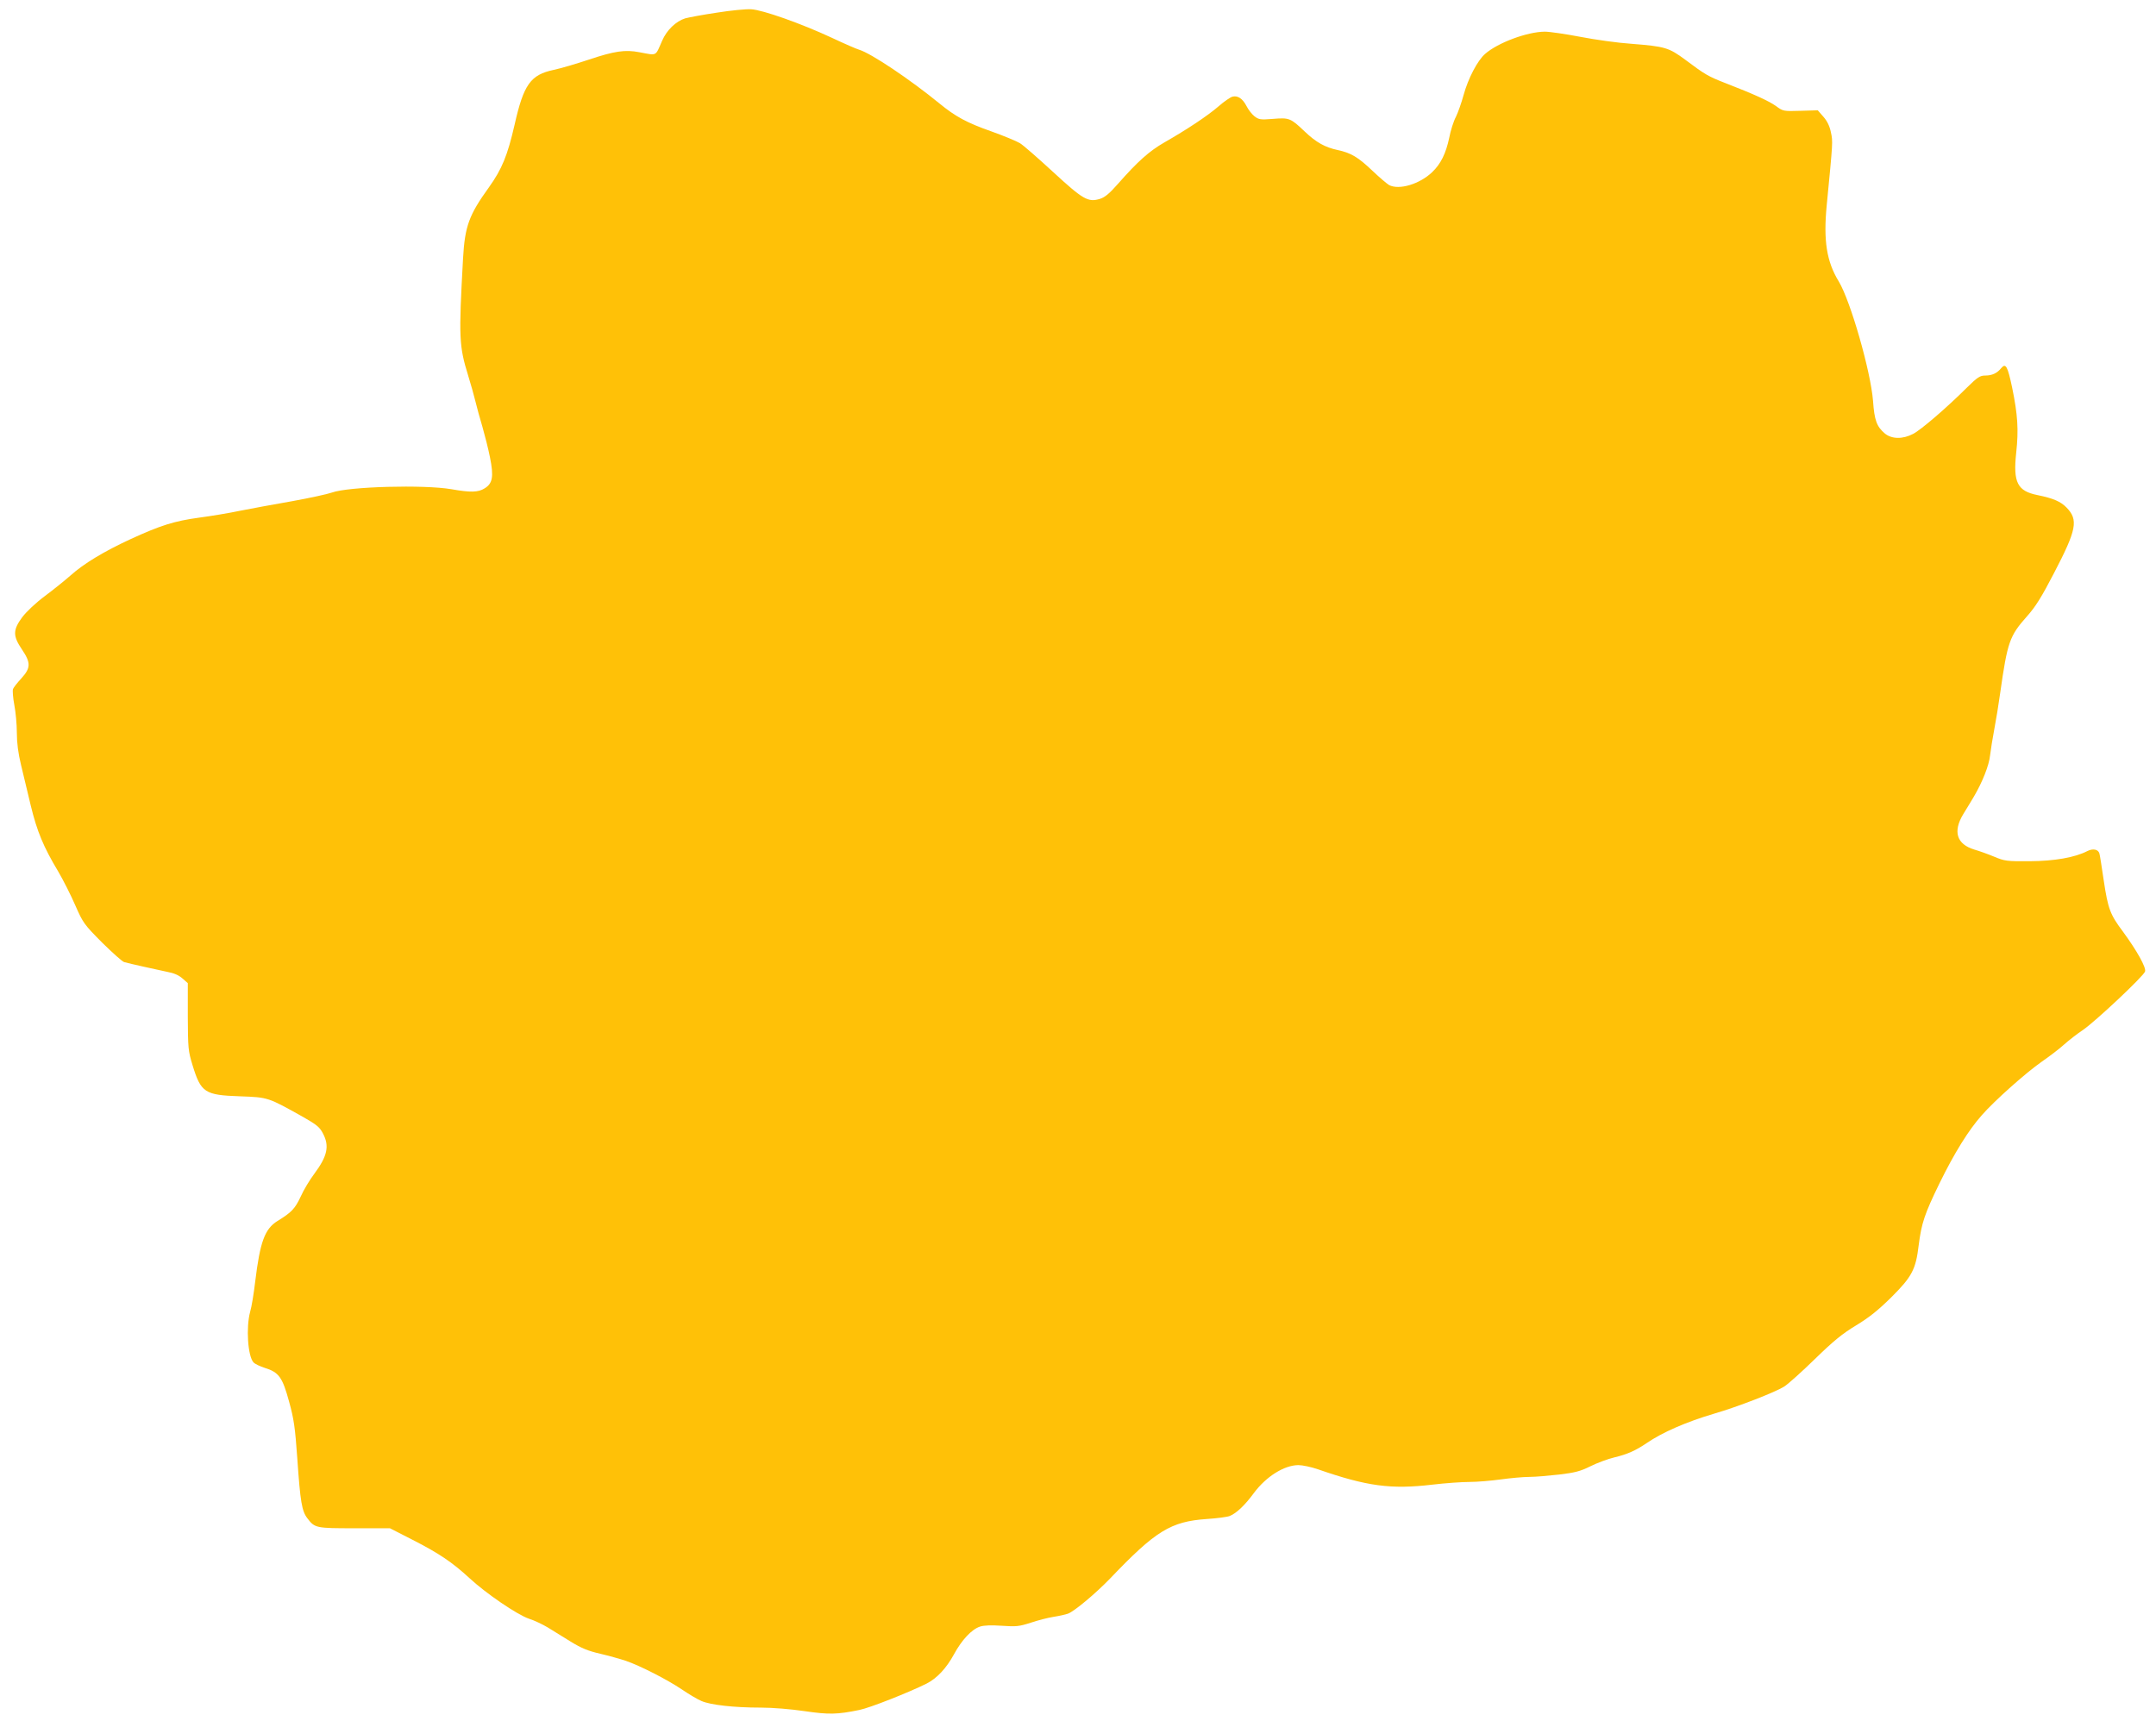
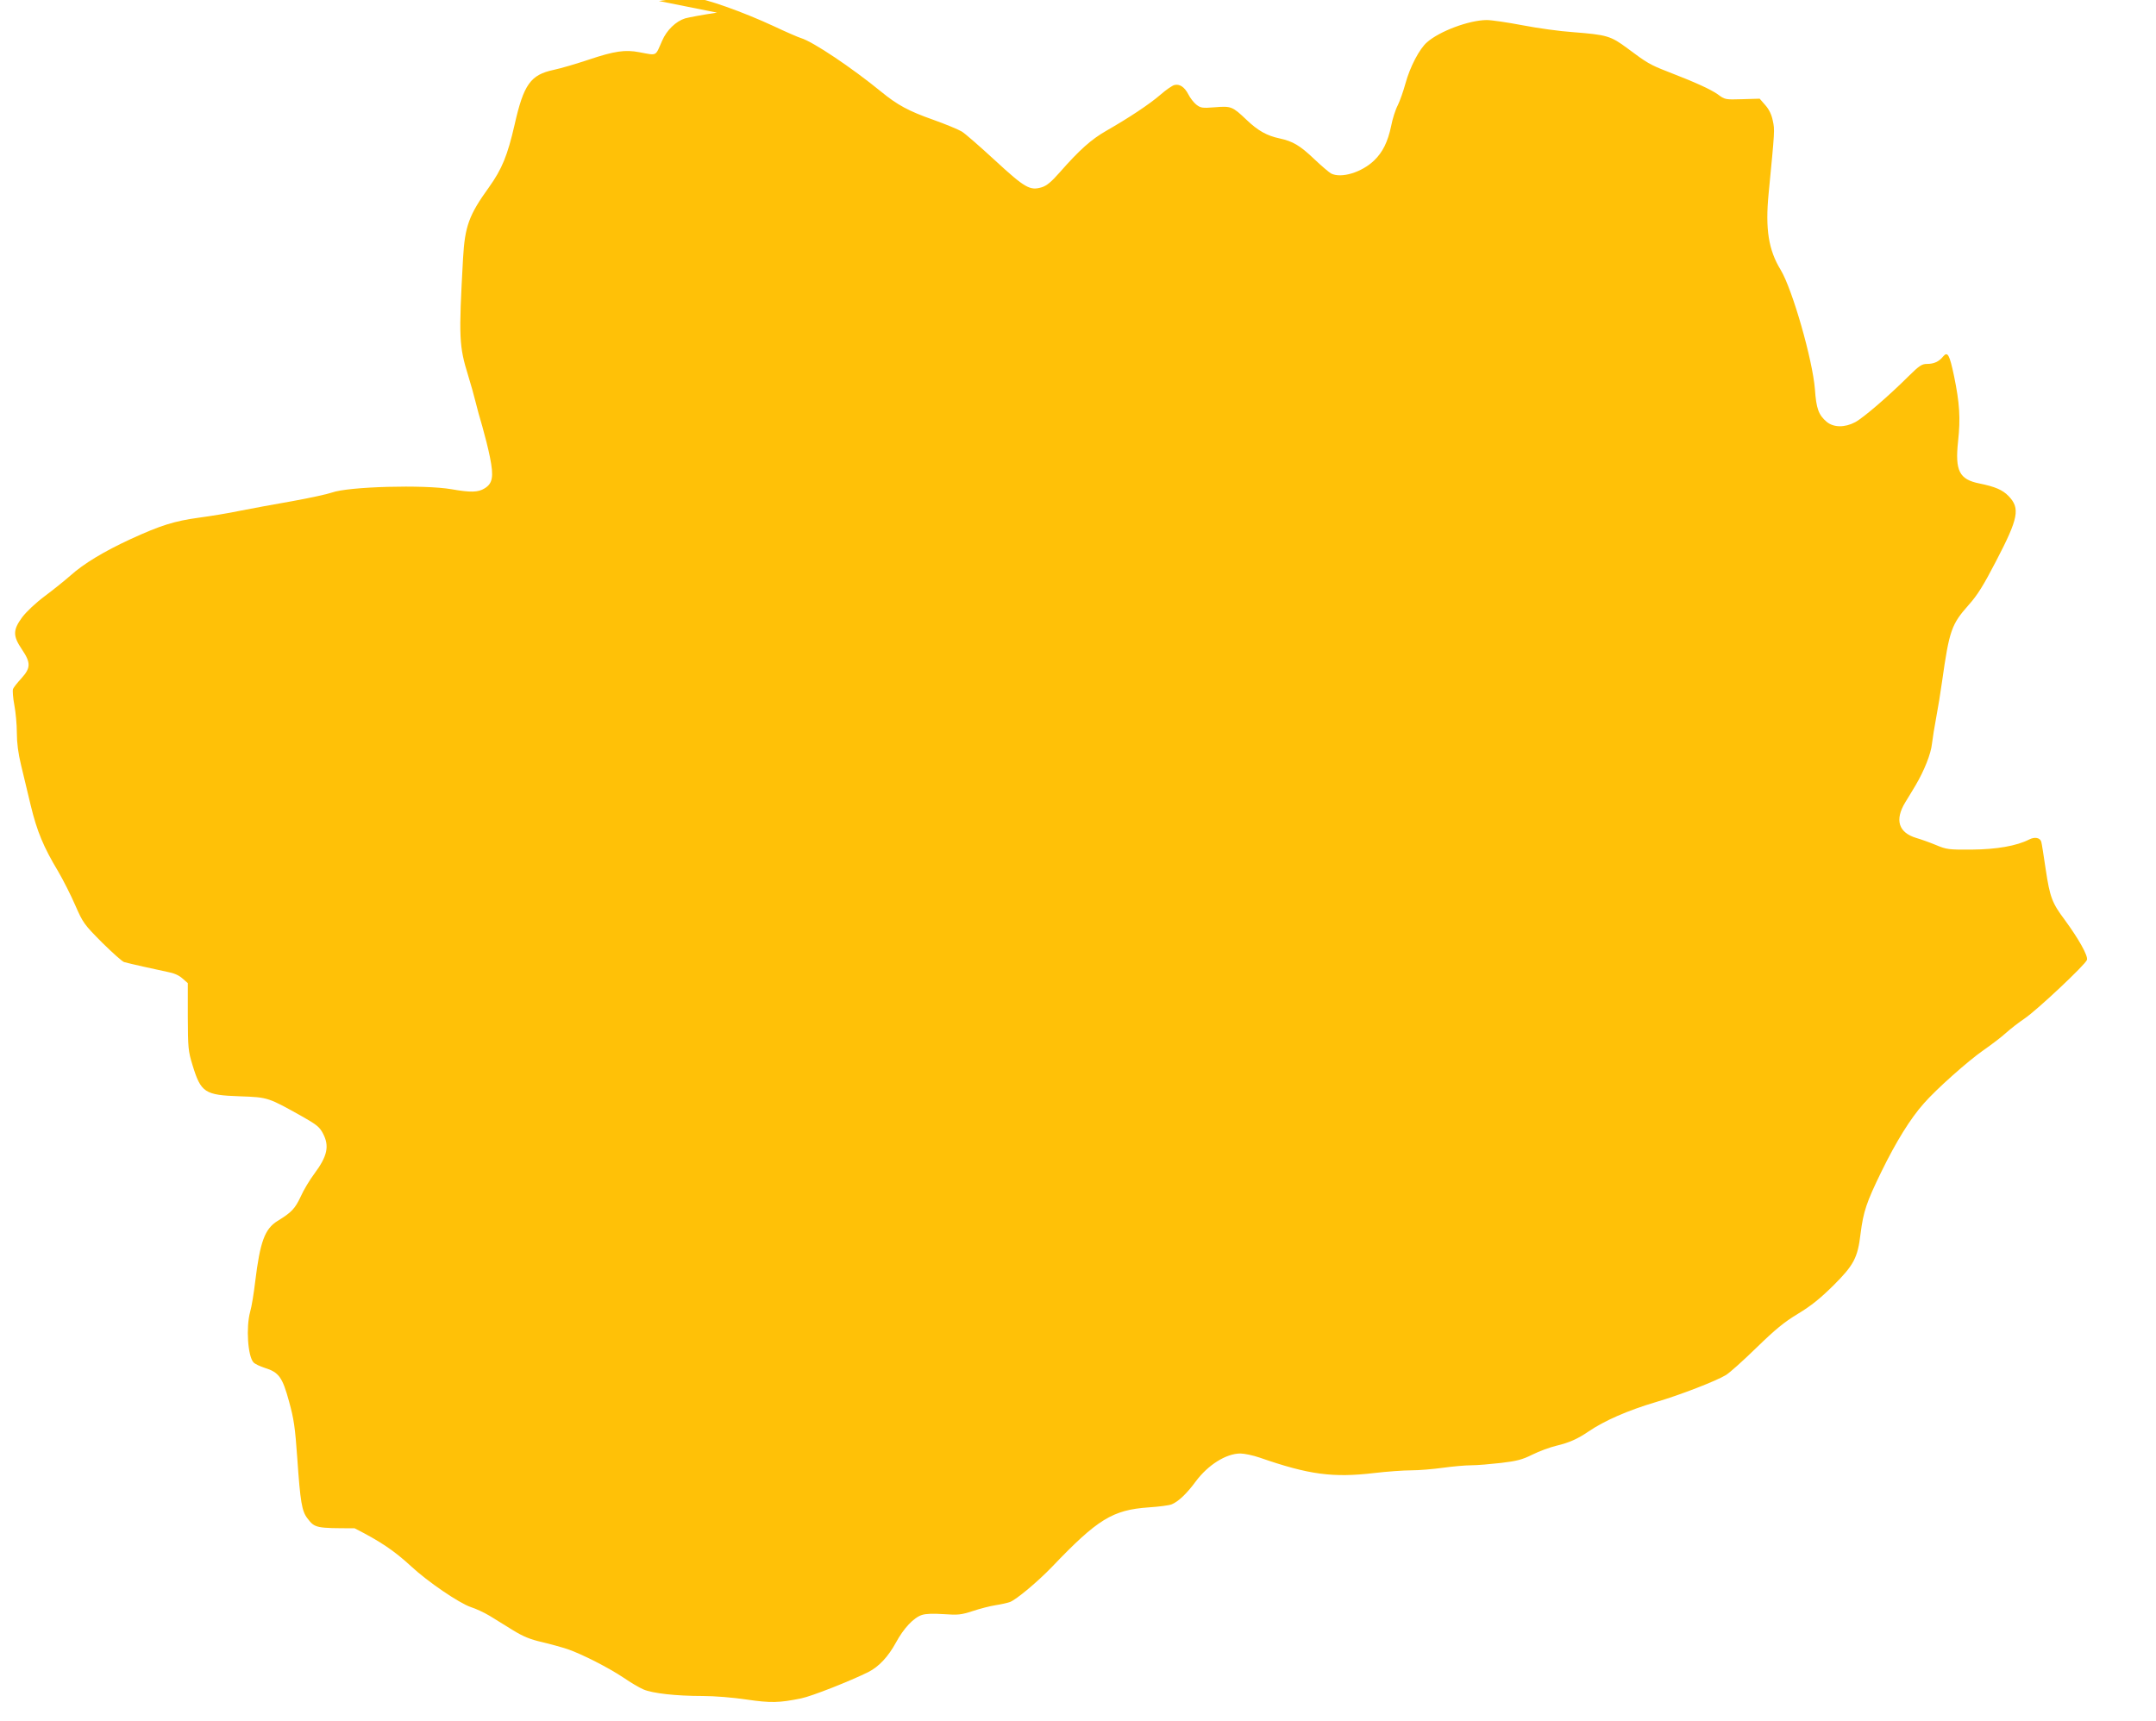
<svg xmlns="http://www.w3.org/2000/svg" version="1.0" width="1280pt" height="1022pt" viewBox="0 0 1280 1022" preserveAspectRatio="xMidYMid meet">
  <g transform="translate(0,1022) scale(0.1,-0.1)" fill="#ffc107" stroke="none">
-     <path d="M4257 10145 c-82 -12 -167 -28 -189 -34 -55 -17 -110 -70 -137 -133 -42 -95 -27 -88 -136 -68 -83 16 -147 7 -299 -44 -72 -24 -166 -52 -209 -61 -137 -29 -178 -86 -232 -326 -42 -183 -75 -263 -152 -371 -119 -165 -143 -231 -154 -423 -26 -472 -24 -519 31 -697 16 -51 35 -120 43 -153 8 -33 26 -100 41 -149 14 -49 35 -131 45 -182 23 -114 16 -155 -32 -184 -38 -24 -84 -25 -197 -5 -162 28 -612 16 -710 -20 -25 -9 -130 -32 -235 -51 -104 -18 -244 -44 -310 -57 -66 -14 -176 -32 -244 -41 -146 -20 -226 -45 -405 -127 -160 -74 -279 -146 -357 -216 -33 -29 -101 -84 -152 -122 -55 -41 -109 -92 -135 -126 -56 -76 -56 -111 -2 -191 54 -80 53 -110 -3 -172 -24 -26 -47 -55 -50 -64 -3 -10 0 -52 8 -94 8 -41 15 -116 15 -165 0 -61 8 -122 25 -192 13 -56 40 -165 58 -242 37 -152 75 -244 162 -389 30 -51 76 -142 102 -202 46 -105 52 -113 159 -221 62 -61 120 -113 131 -116 35 -10 199 -46 256 -58 39 -7 69 -20 90 -39 l32 -28 0 -199 c1 -187 2 -203 28 -288 50 -163 72 -178 282 -185 168 -6 166 -6 375 -123 79 -45 98 -60 117 -97 40 -75 27 -135 -51 -240 -27 -36 -64 -97 -81 -136 -34 -72 -54 -93 -137 -144 -76 -47 -104 -123 -133 -361 -8 -68 -21 -149 -30 -179 -25 -92 -14 -263 20 -300 8 -9 39 -24 68 -33 83 -26 104 -56 143 -199 29 -105 36 -154 49 -338 18 -260 27 -313 60 -356 44 -58 51 -59 280 -59 l210 0 135 -69 c155 -79 235 -133 337 -227 98 -91 283 -217 353 -241 32 -10 82 -34 112 -52 29 -18 90 -56 136 -84 63 -39 105 -56 175 -72 51 -12 119 -31 152 -42 85 -29 247 -112 333 -170 41 -28 93 -59 117 -69 53 -23 191 -39 352 -39 70 0 179 -9 260 -21 144 -21 194 -20 325 7 61 12 291 103 398 156 63 32 118 91 164 175 46 85 105 148 154 164 24 8 67 9 130 5 85 -6 103 -4 171 18 42 14 103 30 136 35 33 5 72 14 86 19 39 15 165 121 249 208 271 284 360 339 575 354 61 4 122 12 136 18 40 16 91 65 143 136 73 98 179 165 264 166 24 0 77 -11 117 -25 291 -101 433 -120 679 -91 76 9 175 16 220 16 45 0 128 7 186 15 58 8 134 15 170 15 36 0 115 7 177 14 92 11 125 19 185 49 40 20 105 44 143 53 76 18 127 41 190 84 95 65 235 126 400 175 144 42 362 127 417 161 24 15 106 89 183 164 110 107 162 150 245 200 79 48 131 90 211 169 120 120 143 163 160 306 17 133 35 186 123 367 89 182 173 317 252 406 74 85 263 253 355 317 46 32 107 78 134 103 28 25 77 63 110 85 74 50 362 321 370 348 8 24 -50 126 -132 238 -75 100 -88 134 -113 301 -12 80 -23 153 -26 162 -7 25 -39 31 -72 14 -74 -38 -194 -59 -342 -60 -136 -1 -149 1 -211 27 -36 15 -89 34 -117 42 -106 32 -129 107 -66 211 20 32 48 79 63 104 50 85 90 185 96 245 4 33 15 103 25 155 10 52 26 149 35 215 43 304 56 339 158 454 52 58 88 116 162 259 134 257 145 315 74 388 -35 36 -79 55 -172 74 -120 24 -146 75 -127 251 15 137 9 227 -24 387 -27 128 -38 148 -65 116 -24 -30 -54 -44 -95 -44 -31 0 -46 -10 -109 -72 -119 -119 -272 -250 -318 -274 -62 -33 -128 -32 -169 2 -48 41 -62 78 -70 194 -14 175 -133 591 -203 708 -73 119 -92 244 -72 452 37 381 37 379 25 434 -7 36 -22 67 -44 92 l-34 39 -103 -3 c-101 -3 -103 -3 -146 29 -45 31 -128 69 -298 135 -103 40 -122 51 -238 138 -100 74 -121 80 -322 96 -77 5 -213 24 -301 41 -89 17 -184 31 -213 31 -105 -1 -279 -66 -354 -132 -45 -39 -101 -146 -128 -245 -12 -44 -32 -101 -45 -128 -14 -26 -32 -82 -40 -125 -20 -94 -50 -155 -101 -204 -74 -71 -196 -108 -256 -77 -12 7 -57 45 -99 85 -85 81 -127 106 -206 123 -75 16 -128 45 -197 111 -83 79 -91 82 -188 74 -75 -6 -84 -4 -110 16 -15 12 -36 39 -47 61 -23 44 -52 63 -83 55 -12 -3 -49 -28 -82 -57 -67 -58 -190 -139 -321 -214 -91 -52 -160 -114 -277 -247 -51 -58 -78 -80 -107 -89 -70 -21 -99 -5 -277 159 -89 82 -178 160 -198 172 -20 12 -97 44 -170 70 -145 51 -213 88 -308 166 -175 143 -406 298 -477 319 -14 4 -86 35 -160 70 -187 87 -412 166 -480 170 -30 2 -122 -7 -203 -20z" />
+     <path d="M4257 10145 c-82 -12 -167 -28 -189 -34 -55 -17 -110 -70 -137 -133 -42 -95 -27 -88 -136 -68 -83 16 -147 7 -299 -44 -72 -24 -166 -52 -209 -61 -137 -29 -178 -86 -232 -326 -42 -183 -75 -263 -152 -371 -119 -165 -143 -231 -154 -423 -26 -472 -24 -519 31 -697 16 -51 35 -120 43 -153 8 -33 26 -100 41 -149 14 -49 35 -131 45 -182 23 -114 16 -155 -32 -184 -38 -24 -84 -25 -197 -5 -162 28 -612 16 -710 -20 -25 -9 -130 -32 -235 -51 -104 -18 -244 -44 -310 -57 -66 -14 -176 -32 -244 -41 -146 -20 -226 -45 -405 -127 -160 -74 -279 -146 -357 -216 -33 -29 -101 -84 -152 -122 -55 -41 -109 -92 -135 -126 -56 -76 -56 -111 -2 -191 54 -80 53 -110 -3 -172 -24 -26 -47 -55 -50 -64 -3 -10 0 -52 8 -94 8 -41 15 -116 15 -165 0 -61 8 -122 25 -192 13 -56 40 -165 58 -242 37 -152 75 -244 162 -389 30 -51 76 -142 102 -202 46 -105 52 -113 159 -221 62 -61 120 -113 131 -116 35 -10 199 -46 256 -58 39 -7 69 -20 90 -39 l32 -28 0 -199 c1 -187 2 -203 28 -288 50 -163 72 -178 282 -185 168 -6 166 -6 375 -123 79 -45 98 -60 117 -97 40 -75 27 -135 -51 -240 -27 -36 -64 -97 -81 -136 -34 -72 -54 -93 -137 -144 -76 -47 -104 -123 -133 -361 -8 -68 -21 -149 -30 -179 -25 -92 -14 -263 20 -300 8 -9 39 -24 68 -33 83 -26 104 -56 143 -199 29 -105 36 -154 49 -338 18 -260 27 -313 60 -356 44 -58 51 -59 280 -59 c155 -79 235 -133 337 -227 98 -91 283 -217 353 -241 32 -10 82 -34 112 -52 29 -18 90 -56 136 -84 63 -39 105 -56 175 -72 51 -12 119 -31 152 -42 85 -29 247 -112 333 -170 41 -28 93 -59 117 -69 53 -23 191 -39 352 -39 70 0 179 -9 260 -21 144 -21 194 -20 325 7 61 12 291 103 398 156 63 32 118 91 164 175 46 85 105 148 154 164 24 8 67 9 130 5 85 -6 103 -4 171 18 42 14 103 30 136 35 33 5 72 14 86 19 39 15 165 121 249 208 271 284 360 339 575 354 61 4 122 12 136 18 40 16 91 65 143 136 73 98 179 165 264 166 24 0 77 -11 117 -25 291 -101 433 -120 679 -91 76 9 175 16 220 16 45 0 128 7 186 15 58 8 134 15 170 15 36 0 115 7 177 14 92 11 125 19 185 49 40 20 105 44 143 53 76 18 127 41 190 84 95 65 235 126 400 175 144 42 362 127 417 161 24 15 106 89 183 164 110 107 162 150 245 200 79 48 131 90 211 169 120 120 143 163 160 306 17 133 35 186 123 367 89 182 173 317 252 406 74 85 263 253 355 317 46 32 107 78 134 103 28 25 77 63 110 85 74 50 362 321 370 348 8 24 -50 126 -132 238 -75 100 -88 134 -113 301 -12 80 -23 153 -26 162 -7 25 -39 31 -72 14 -74 -38 -194 -59 -342 -60 -136 -1 -149 1 -211 27 -36 15 -89 34 -117 42 -106 32 -129 107 -66 211 20 32 48 79 63 104 50 85 90 185 96 245 4 33 15 103 25 155 10 52 26 149 35 215 43 304 56 339 158 454 52 58 88 116 162 259 134 257 145 315 74 388 -35 36 -79 55 -172 74 -120 24 -146 75 -127 251 15 137 9 227 -24 387 -27 128 -38 148 -65 116 -24 -30 -54 -44 -95 -44 -31 0 -46 -10 -109 -72 -119 -119 -272 -250 -318 -274 -62 -33 -128 -32 -169 2 -48 41 -62 78 -70 194 -14 175 -133 591 -203 708 -73 119 -92 244 -72 452 37 381 37 379 25 434 -7 36 -22 67 -44 92 l-34 39 -103 -3 c-101 -3 -103 -3 -146 29 -45 31 -128 69 -298 135 -103 40 -122 51 -238 138 -100 74 -121 80 -322 96 -77 5 -213 24 -301 41 -89 17 -184 31 -213 31 -105 -1 -279 -66 -354 -132 -45 -39 -101 -146 -128 -245 -12 -44 -32 -101 -45 -128 -14 -26 -32 -82 -40 -125 -20 -94 -50 -155 -101 -204 -74 -71 -196 -108 -256 -77 -12 7 -57 45 -99 85 -85 81 -127 106 -206 123 -75 16 -128 45 -197 111 -83 79 -91 82 -188 74 -75 -6 -84 -4 -110 16 -15 12 -36 39 -47 61 -23 44 -52 63 -83 55 -12 -3 -49 -28 -82 -57 -67 -58 -190 -139 -321 -214 -91 -52 -160 -114 -277 -247 -51 -58 -78 -80 -107 -89 -70 -21 -99 -5 -277 159 -89 82 -178 160 -198 172 -20 12 -97 44 -170 70 -145 51 -213 88 -308 166 -175 143 -406 298 -477 319 -14 4 -86 35 -160 70 -187 87 -412 166 -480 170 -30 2 -122 -7 -203 -20z" />
  </g>
</svg>